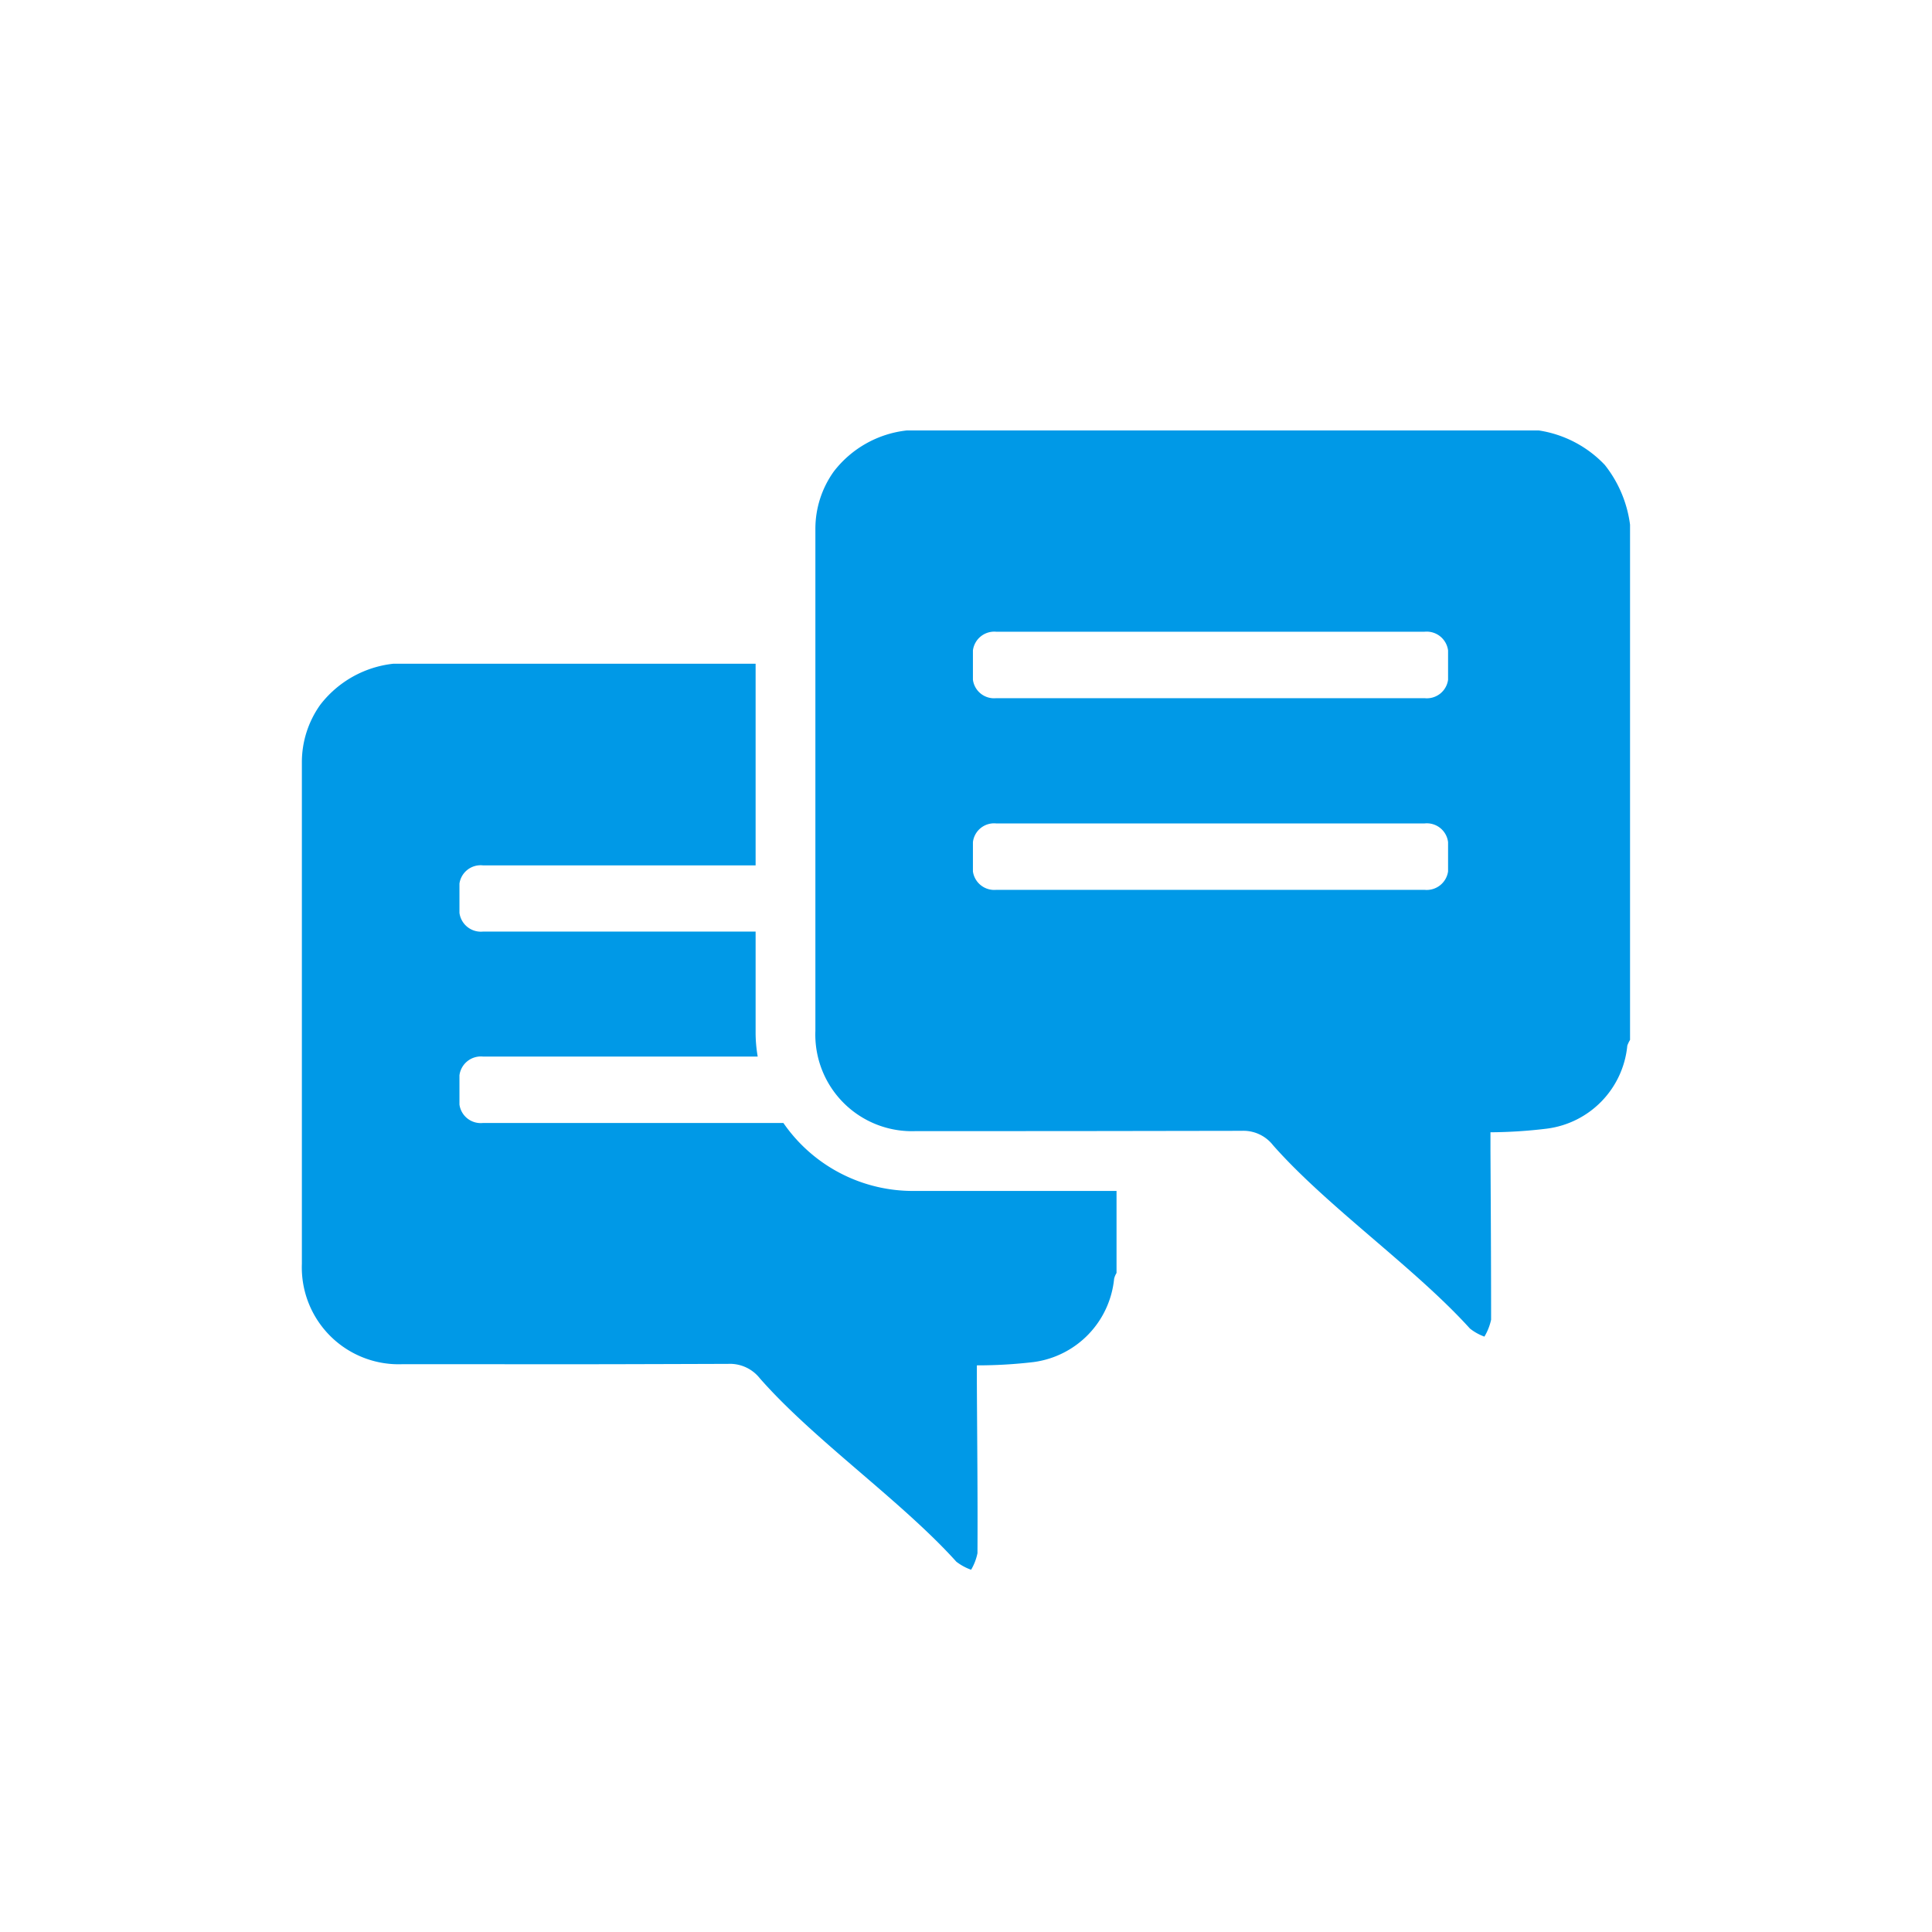
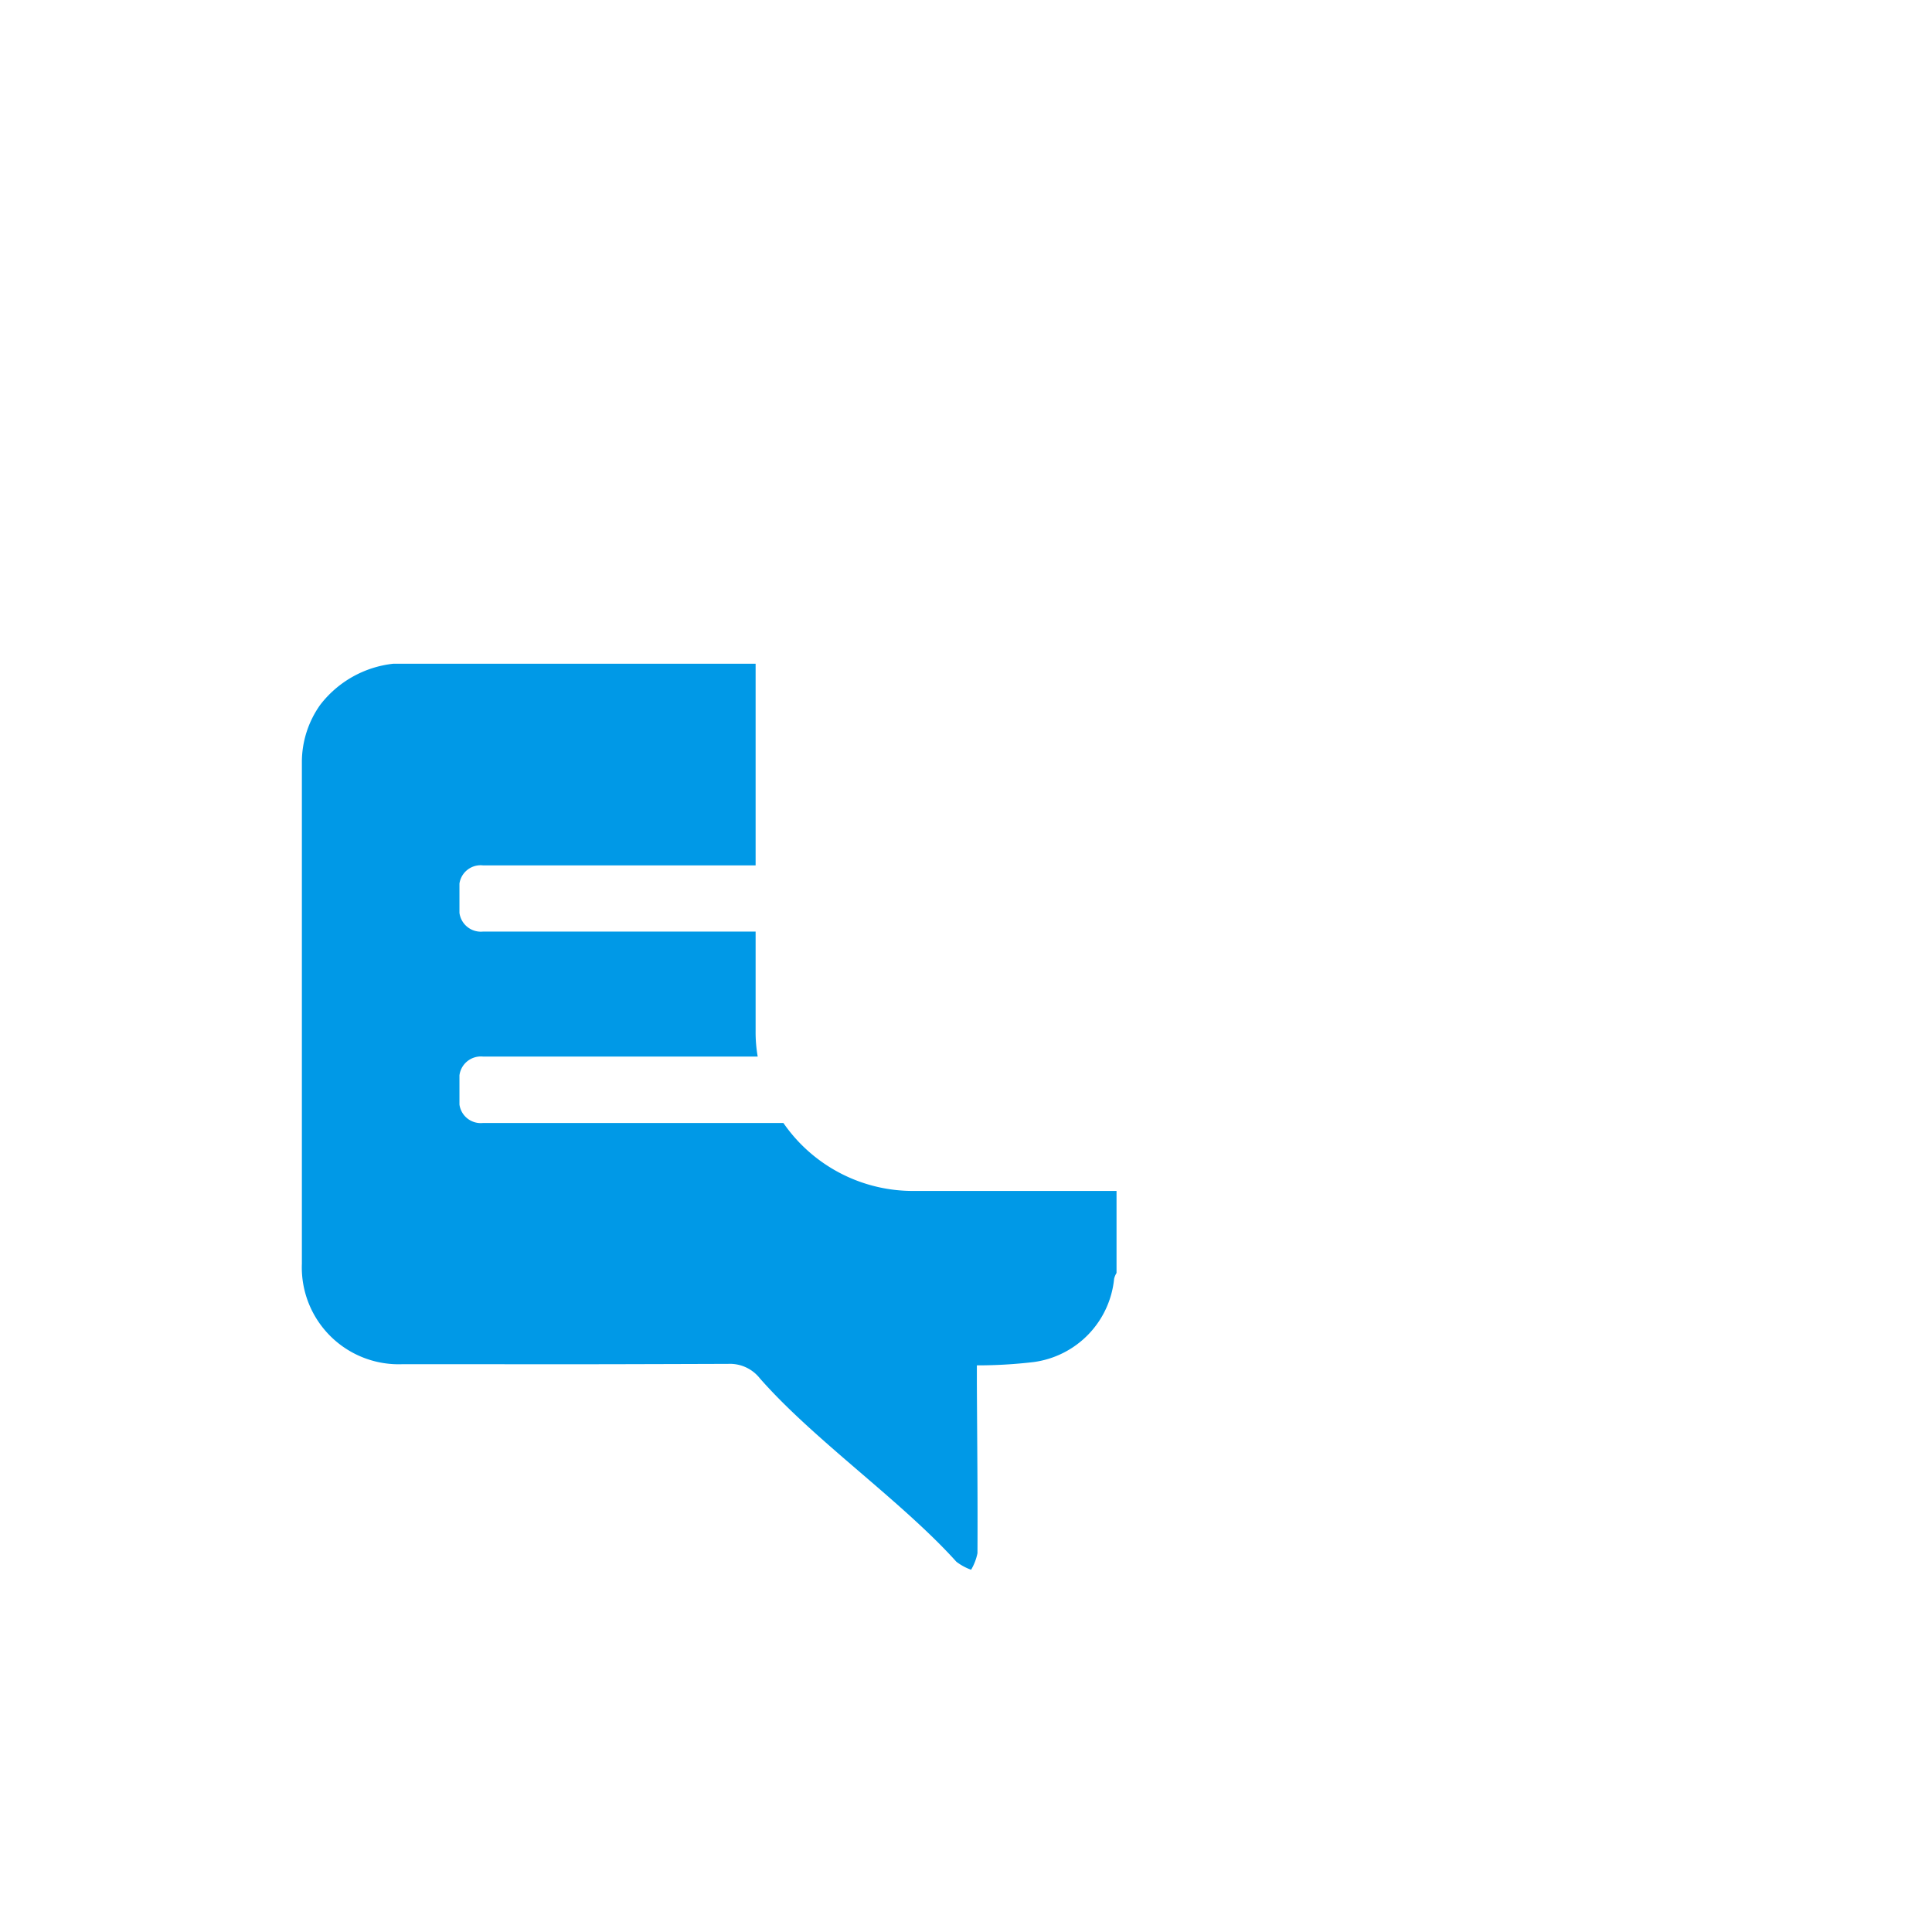
<svg xmlns="http://www.w3.org/2000/svg" width="48" height="48" viewBox="0 0 48 48">
  <title>s</title>
-   <path d="M39.87,11.55a2.848,2.848,0,0,0-1.635-.855H22.523a2.653,2.653,0,0,0-1.808,1.02,2.442,2.442,0,0,0-.457,1.425V25.612a2.4,2.4,0,0,0,2.5,2.49c4.583,0,3.5,0,8.093-.007a.934.934,0,0,1,.779.36c1.35,1.53,3.518,3.037,4.891,4.553a1.284,1.284,0,0,0,.359.2,1.4,1.4,0,0,0,.166-.42c0-1.4-.008-2.8-.016-4.208v-.449a12.021,12.021,0,0,0,1.4-.09,2.3,2.3,0,0,0,2-2.063.809.809,0,0,1,.068-.142v-12.8A3.008,3.008,0,0,0,39.87,11.55Zm-3.893,10.1a.537.537,0,0,1-.584.458H24.75a.535.535,0,0,1-.578-.458v-.727a.529.529,0,0,1,.578-.465H35.393a.531.531,0,0,1,.584.465Zm0-4.762a.532.532,0,0,1-.584.458H24.75a.53.53,0,0,1-.578-.458v-.728a.535.535,0,0,1,.578-.465H35.393a.536.536,0,0,1,.584.465Z" style="fill:#0099e7" />
  <path d="M24.3,29.588H22.755A3.91,3.91,0,0,1,19.463,27.9H12a.533.533,0,0,1-.585-.458v-.727A.537.537,0,0,1,12,26.25h6.825a3.5,3.5,0,0,1-.052-.638V23.145H12a.537.537,0,0,1-.585-.465v-.728A.532.532,0,0,1,12,21.5h6.773v-5.01h-9a2.652,2.652,0,0,0-1.816,1.02A2.456,2.456,0,0,0,7.5,18.938V31.4A2.406,2.406,0,0,0,10,33.893c4.59,0,3.5.007,8.092-.008a.947.947,0,0,1,.787.36C20.22,35.775,22.4,37.29,23.76,38.8a1.335,1.335,0,0,0,.367.2,1.319,1.319,0,0,0,.158-.412c.008-1.4-.008-2.806-.015-4.216v-.45a11.879,11.879,0,0,0,1.41-.082,2.318,2.318,0,0,0,2-2.07.5.5,0,0,1,.06-.143V29.588H24.3Z" style="fill:#0099e7" />
</svg>